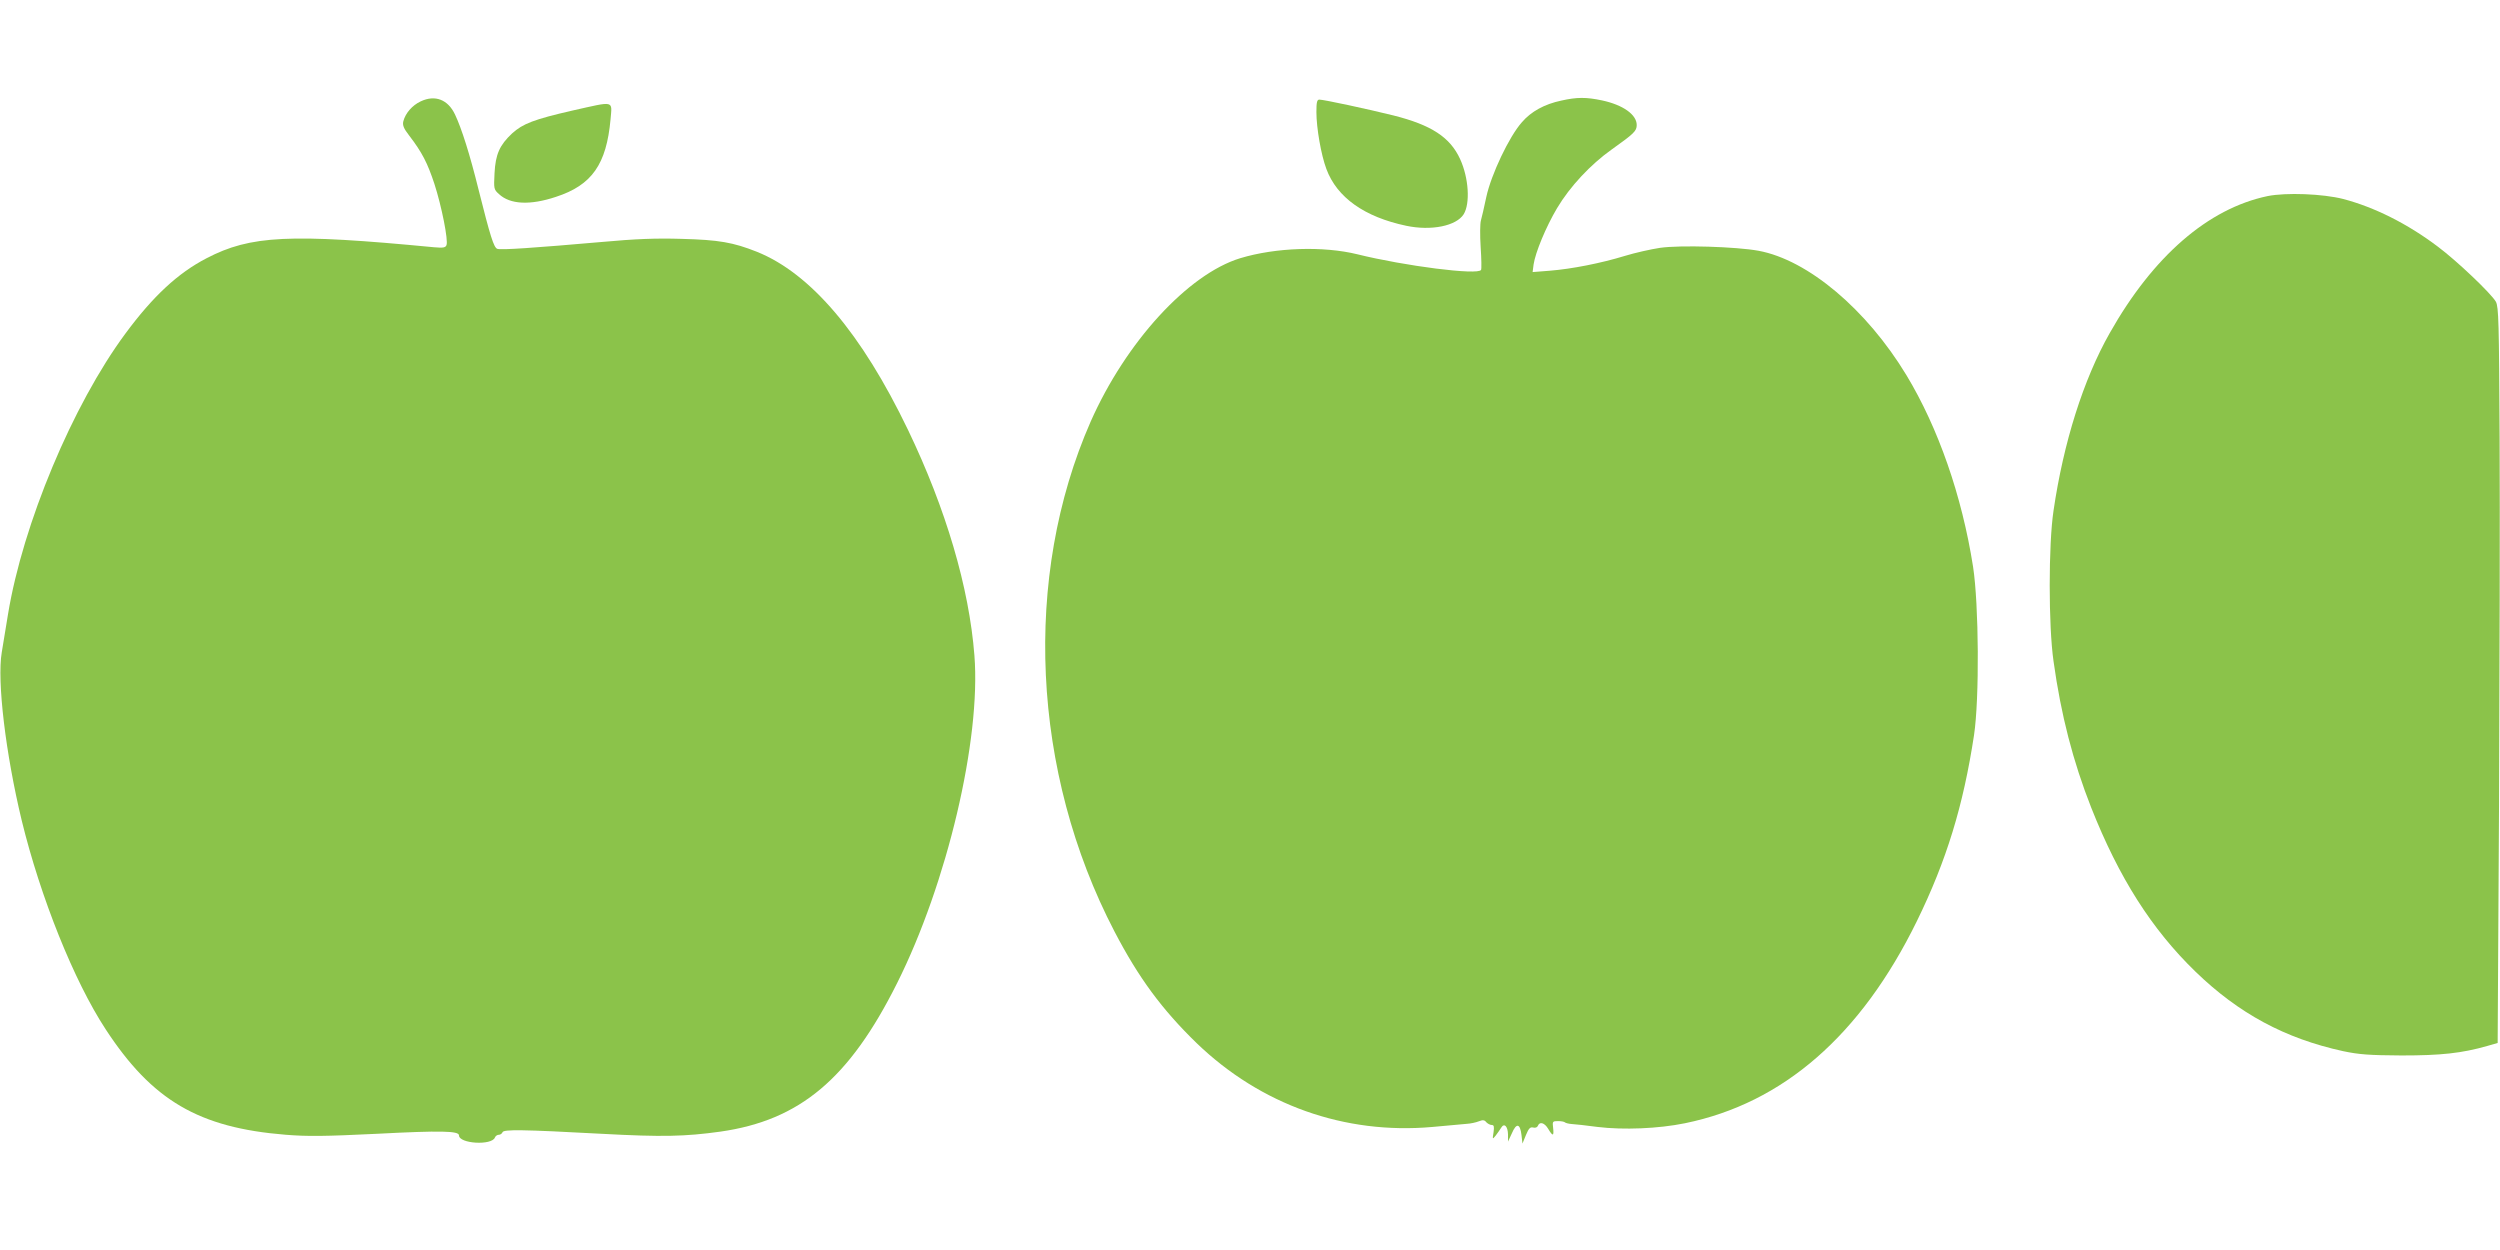
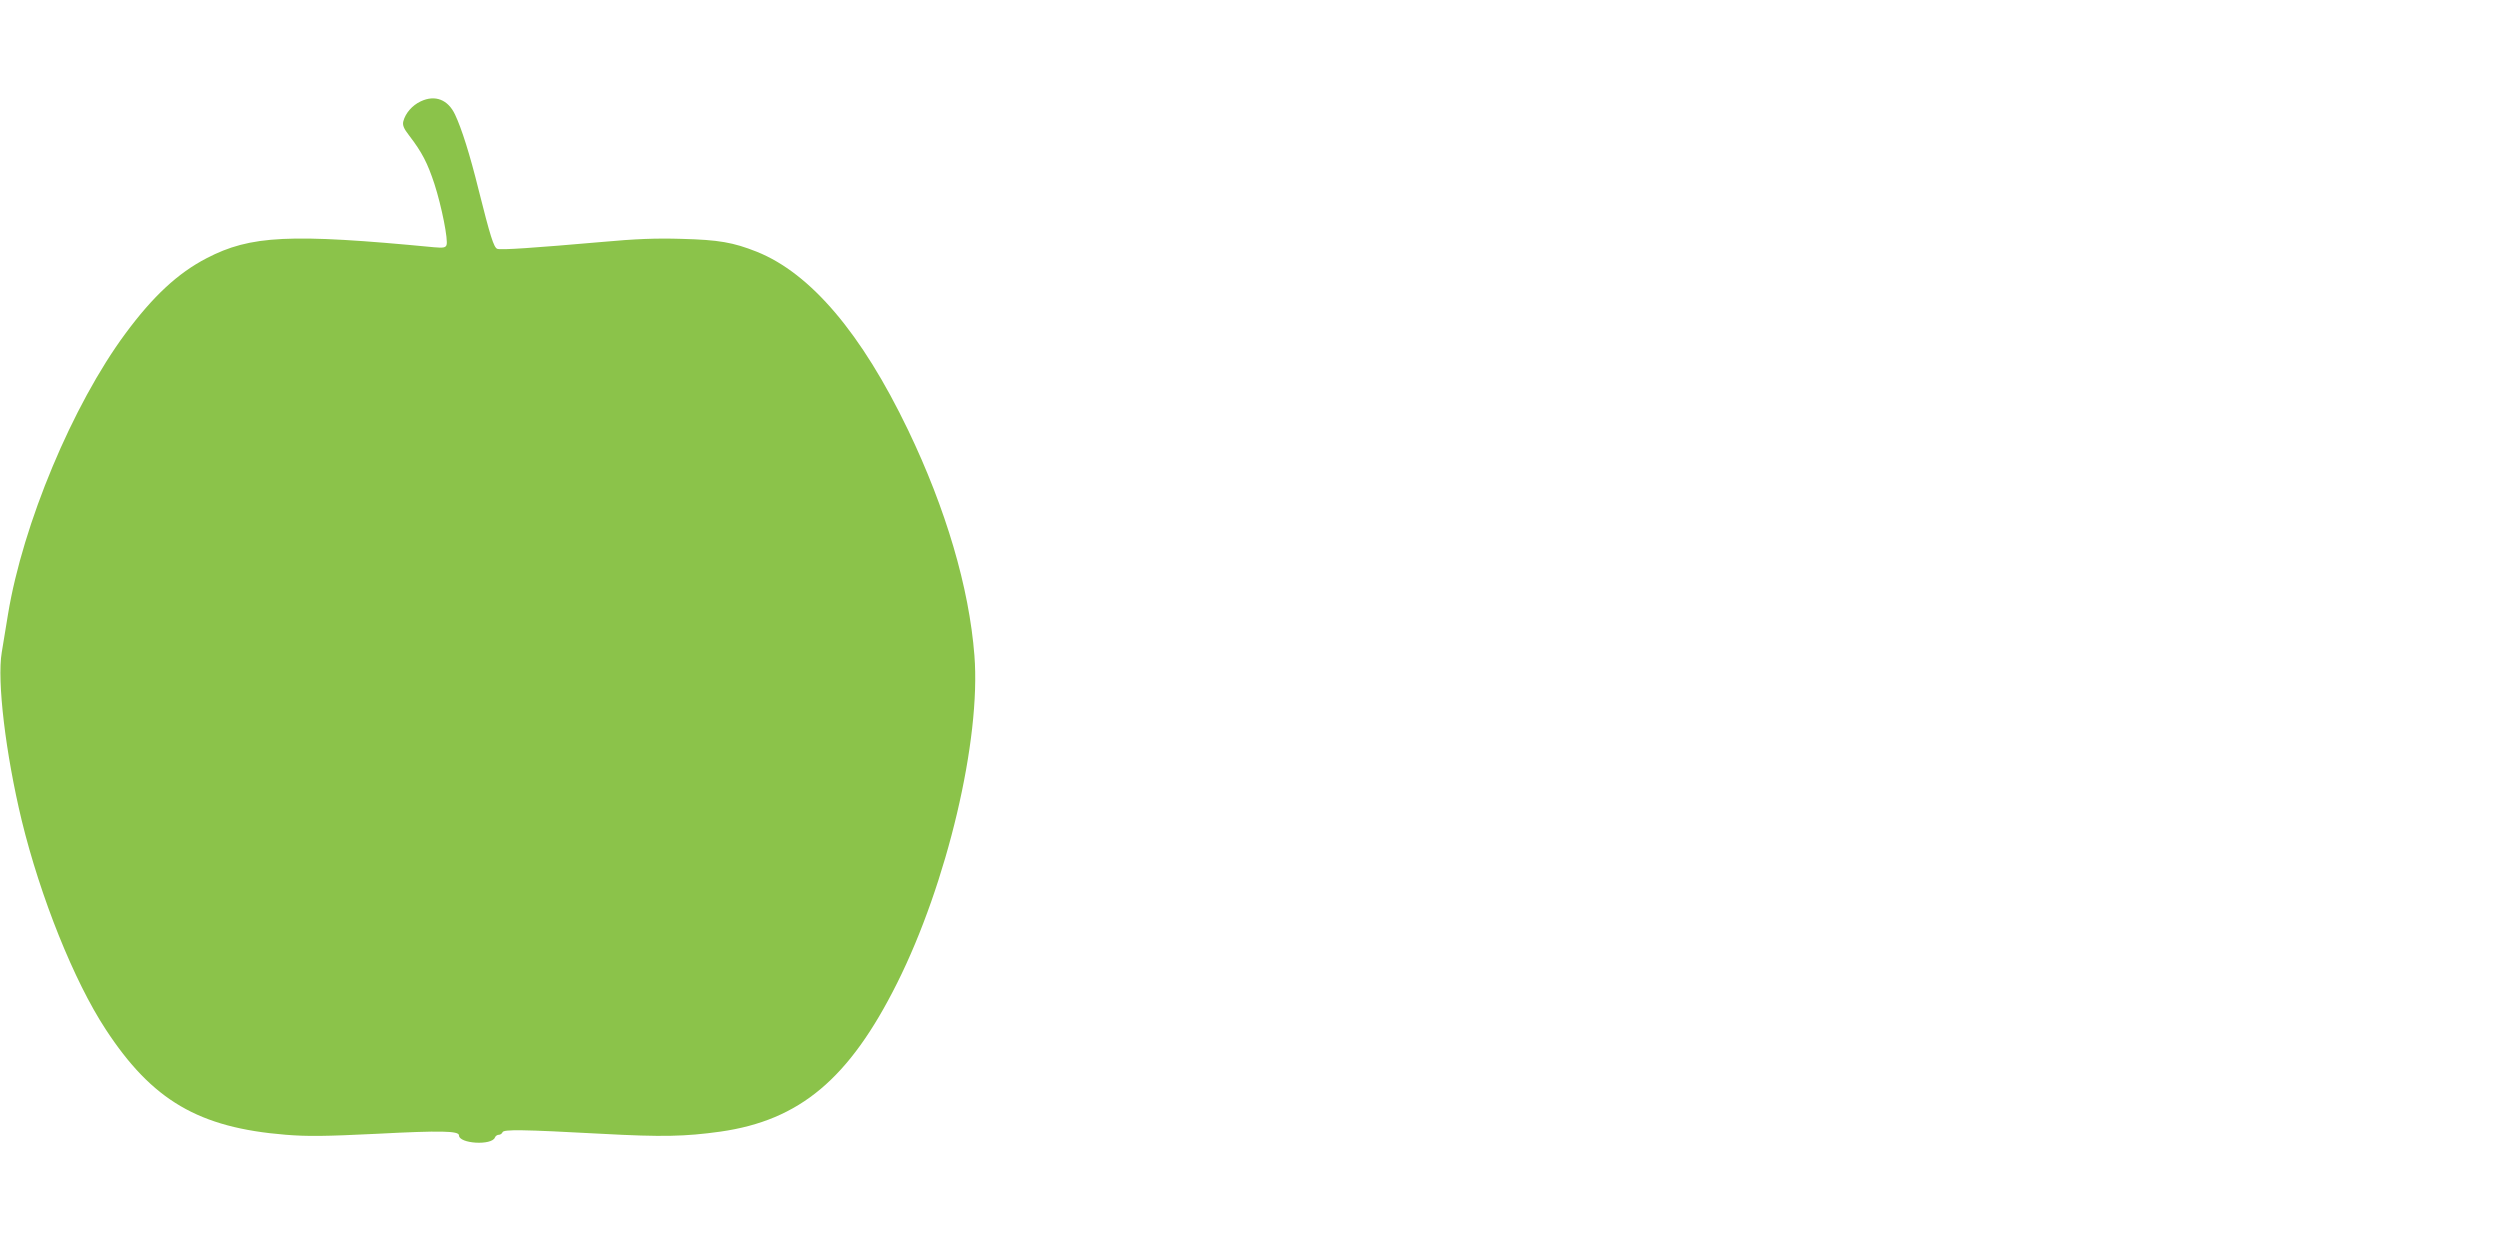
<svg xmlns="http://www.w3.org/2000/svg" version="1.0" width="1280pt" height="640pt" viewBox="0 0 1280 640" preserveAspectRatio="xMidYMid meet">
  <g transform="translate(0,640) scale(0.1,-0.1)" fill="#8bc34a" stroke="none">
    <path d="M2154 5881 c-43 -20 -78 -60 -89 -102 -5 -20 2 -37 30 -73 66 -86 94 -141 129 -247 37 -114 72 -290 62 -314 -5 -13 -17 -15 -63 -11 -740 71 -940 61 -1165 -56 -147 -76 -275 -195 -416 -386 -270 -365 -525 -975 -601 -1437 -12 -71 -26 -159 -32 -195 -25 -147 20 -519 102 -860 96 -394 268 -823 430 -1070 238 -364 476 -504 922 -540 112 -9 200 -8 467 5 326 17 420 15 420 -8 0 -43 168 -53 184 -11 3 8 12 14 20 14 8 0 16 6 19 13 5 15 100 14 507 -8 313 -17 427 -14 608 11 407 58 660 270 905 760 256 511 430 1247 396 1678 -27 348 -146 751 -340 1155 -238 495 -498 801 -774 912 -121 48 -194 61 -385 66 -131 4 -235 0 -410 -16 -344 -30 -516 -42 -534 -35 -18 7 -36 65 -96 304 -44 178 -86 311 -120 383 -36 77 -102 103 -176 68z" />
-     <path d="M7994 5885 c-86 -18 -155 -56 -202 -111 -65 -73 -157 -267 -182 -382 -11 -53 -24 -108 -28 -122 -4 -14 -5 -74 -1 -135 4 -60 5 -113 2 -117 -16 -28 -390 20 -633 80 -175 43 -418 35 -600 -20 -268 -82 -586 -430 -766 -837 -349 -795 -303 -1794 122 -2610 124 -238 243 -399 421 -572 328 -316 758 -469 1207 -429 78 7 157 14 176 16 19 1 47 7 62 13 20 8 29 7 38 -5 7 -7 19 -14 28 -14 11 0 13 -8 9 -37 -6 -37 -6 -38 11 -17 9 12 22 30 28 40 15 26 34 8 35 -34 l0 -37 20 43 c23 54 42 50 49 -9 l5 -44 18 44 c14 34 22 42 37 38 11 -3 21 1 24 9 9 23 34 16 53 -16 23 -39 30 -38 25 5 -4 33 -3 35 25 35 16 0 33 -3 36 -7 4 -3 19 -7 34 -8 16 -1 75 -7 133 -15 132 -16 310 -9 447 19 503 103 901 450 1188 1036 151 309 237 589 292 951 28 187 25 668 -5 863 -57 363 -178 710 -341 980 -204 337 -504 590 -757 637 -114 21 -401 30 -505 15 -46 -7 -127 -25 -179 -41 -124 -38 -273 -67 -384 -76 l-89 -7 5 39 c9 61 63 192 120 288 66 111 172 224 279 300 115 82 129 95 129 126 0 53 -70 103 -178 126 -81 17 -128 17 -208 -1z" />
-     <path d="M6740 5826 c0 -81 24 -219 51 -291 54 -146 195 -246 409 -291 128 -27 256 -1 294 59 34 55 26 186 -18 282 -51 112 -147 175 -342 224 -133 33 -356 81 -379 81 -12 0 -15 -14 -15 -64z" />
-     <path d="M2931 5834 c-196 -45 -254 -67 -309 -117 -64 -60 -85 -107 -90 -204 -4 -79 -4 -83 23 -107 57 -53 159 -58 291 -14 185 60 259 167 280 397 8 98 24 94 -195 45z" />
-     <path d="M11610 5396 c-305 -64 -586 -308 -808 -701 -135 -238 -237 -561 -288 -910 -26 -172 -26 -590 0 -770 38 -275 100 -514 193 -750 142 -359 310 -623 534 -840 221 -214 458 -342 756 -407 81 -17 132 -21 298 -22 202 0 308 11 441 49 l52 15 7 1212 c3 667 5 1515 3 1883 -3 599 -5 673 -19 700 -24 42 -198 208 -297 282 -156 118 -325 202 -484 244 -105 27 -294 34 -388 15z" />
  </g>
</svg>